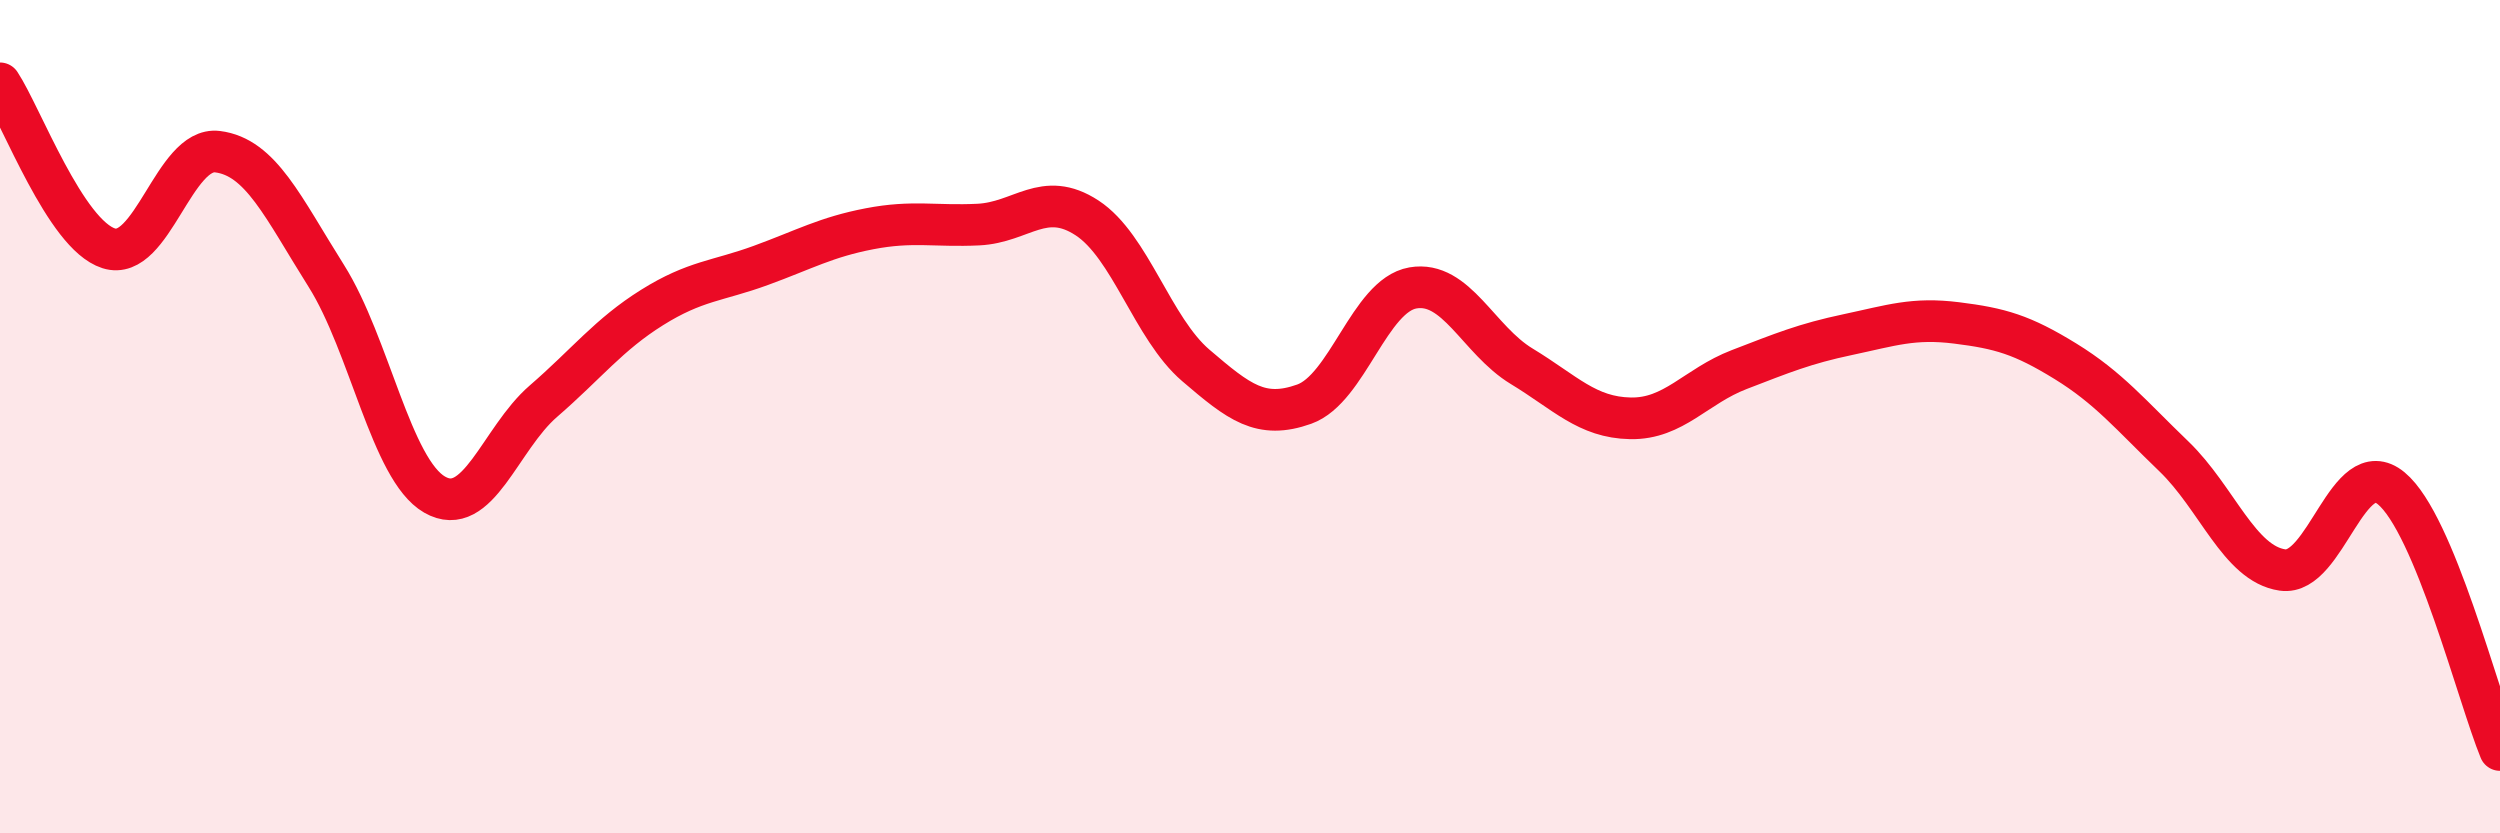
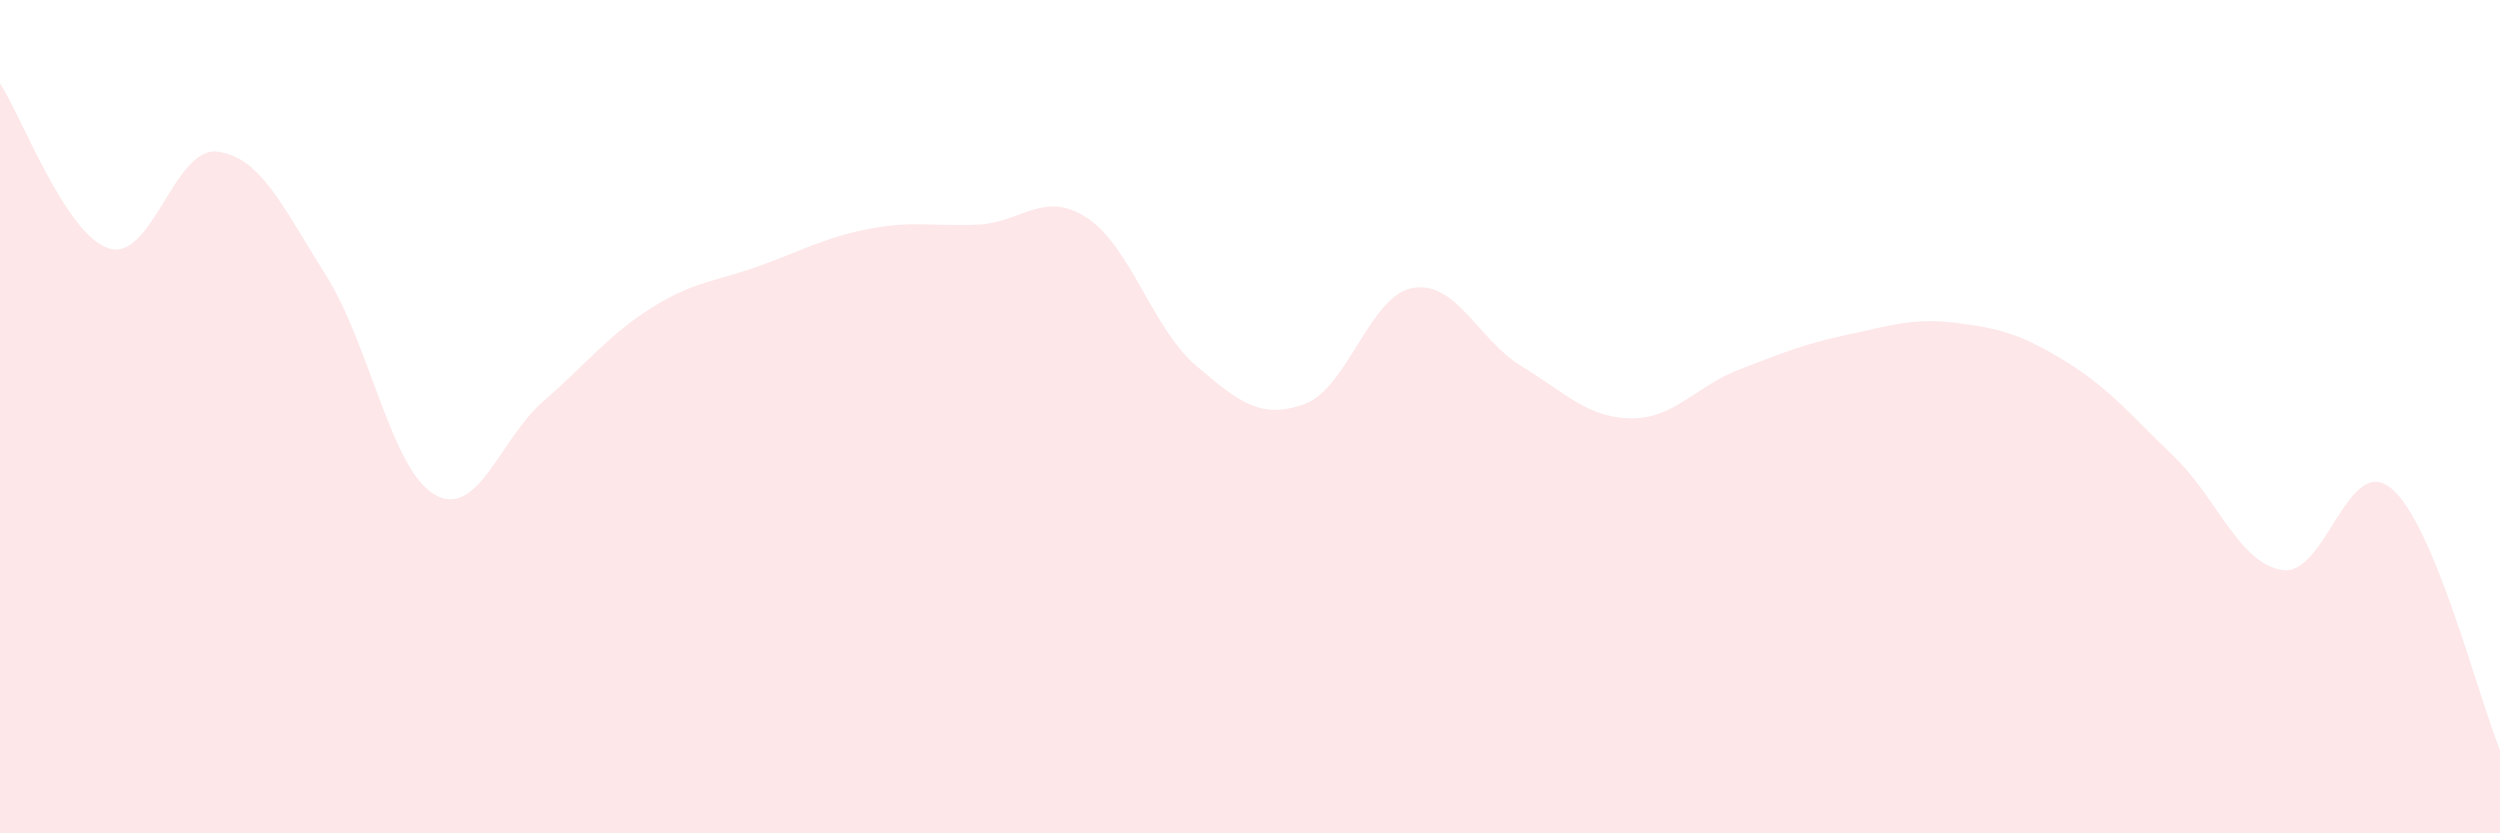
<svg xmlns="http://www.w3.org/2000/svg" width="60" height="20" viewBox="0 0 60 20">
  <path d="M 0,2 C 0.52,2.79 1.57,5.63 2.61,5.96 C 3.65,6.29 4.18,3.51 5.22,3.64 C 6.26,3.77 6.79,4.97 7.83,6.62 C 8.87,8.27 9.39,11.27 10.43,11.87 C 11.47,12.47 12,10.53 13.04,9.63 C 14.08,8.73 14.61,8.03 15.65,7.38 C 16.69,6.73 17.22,6.75 18.26,6.37 C 19.3,5.99 19.83,5.69 20.87,5.49 C 21.91,5.29 22.44,5.44 23.48,5.39 C 24.52,5.34 25.05,4.55 26.09,5.23 C 27.13,5.91 27.66,7.88 28.7,8.77 C 29.74,9.66 30.26,10.07 31.3,9.7 C 32.34,9.33 32.87,7.09 33.91,6.91 C 34.95,6.73 35.48,8.16 36.52,8.79 C 37.56,9.42 38.09,10.02 39.13,10.04 C 40.17,10.06 40.7,9.27 41.74,8.87 C 42.78,8.47 43.31,8.25 44.35,8.03 C 45.39,7.81 45.92,7.62 46.96,7.75 C 48,7.88 48.53,8.03 49.57,8.67 C 50.61,9.31 51.13,9.95 52.17,10.95 C 53.21,11.95 53.74,13.53 54.78,13.68 C 55.82,13.83 56.35,10.86 57.39,11.72 C 58.43,12.58 59.48,16.74 60,18L60 20L0 20Z" fill="#EB0A25" opacity="0.1" stroke-linecap="round" stroke-linejoin="round" />
-   <path d="M 0,2 C 0.52,2.79 1.57,5.63 2.61,5.96 C 3.65,6.29 4.18,3.51 5.22,3.64 C 6.26,3.77 6.79,4.97 7.83,6.62 C 8.87,8.27 9.39,11.27 10.43,11.87 C 11.47,12.47 12,10.53 13.04,9.63 C 14.08,8.73 14.61,8.03 15.65,7.38 C 16.69,6.73 17.22,6.75 18.26,6.37 C 19.3,5.99 19.83,5.69 20.87,5.49 C 21.91,5.29 22.44,5.44 23.48,5.39 C 24.52,5.34 25.05,4.55 26.09,5.23 C 27.13,5.91 27.66,7.88 28.7,8.77 C 29.74,9.66 30.26,10.07 31.3,9.7 C 32.34,9.33 32.87,7.09 33.91,6.91 C 34.95,6.73 35.48,8.16 36.52,8.79 C 37.56,9.42 38.09,10.02 39.13,10.04 C 40.17,10.06 40.7,9.27 41.74,8.87 C 42.78,8.47 43.31,8.25 44.35,8.03 C 45.39,7.81 45.92,7.62 46.96,7.75 C 48,7.88 48.53,8.03 49.57,8.67 C 50.61,9.31 51.13,9.95 52.17,10.95 C 53.21,11.95 53.74,13.53 54.78,13.68 C 55.82,13.83 56.35,10.86 57.39,11.72 C 58.43,12.58 59.48,16.74 60,18" stroke="#EB0A25" stroke-width="1" fill="none" stroke-linecap="round" stroke-linejoin="round" />
</svg>